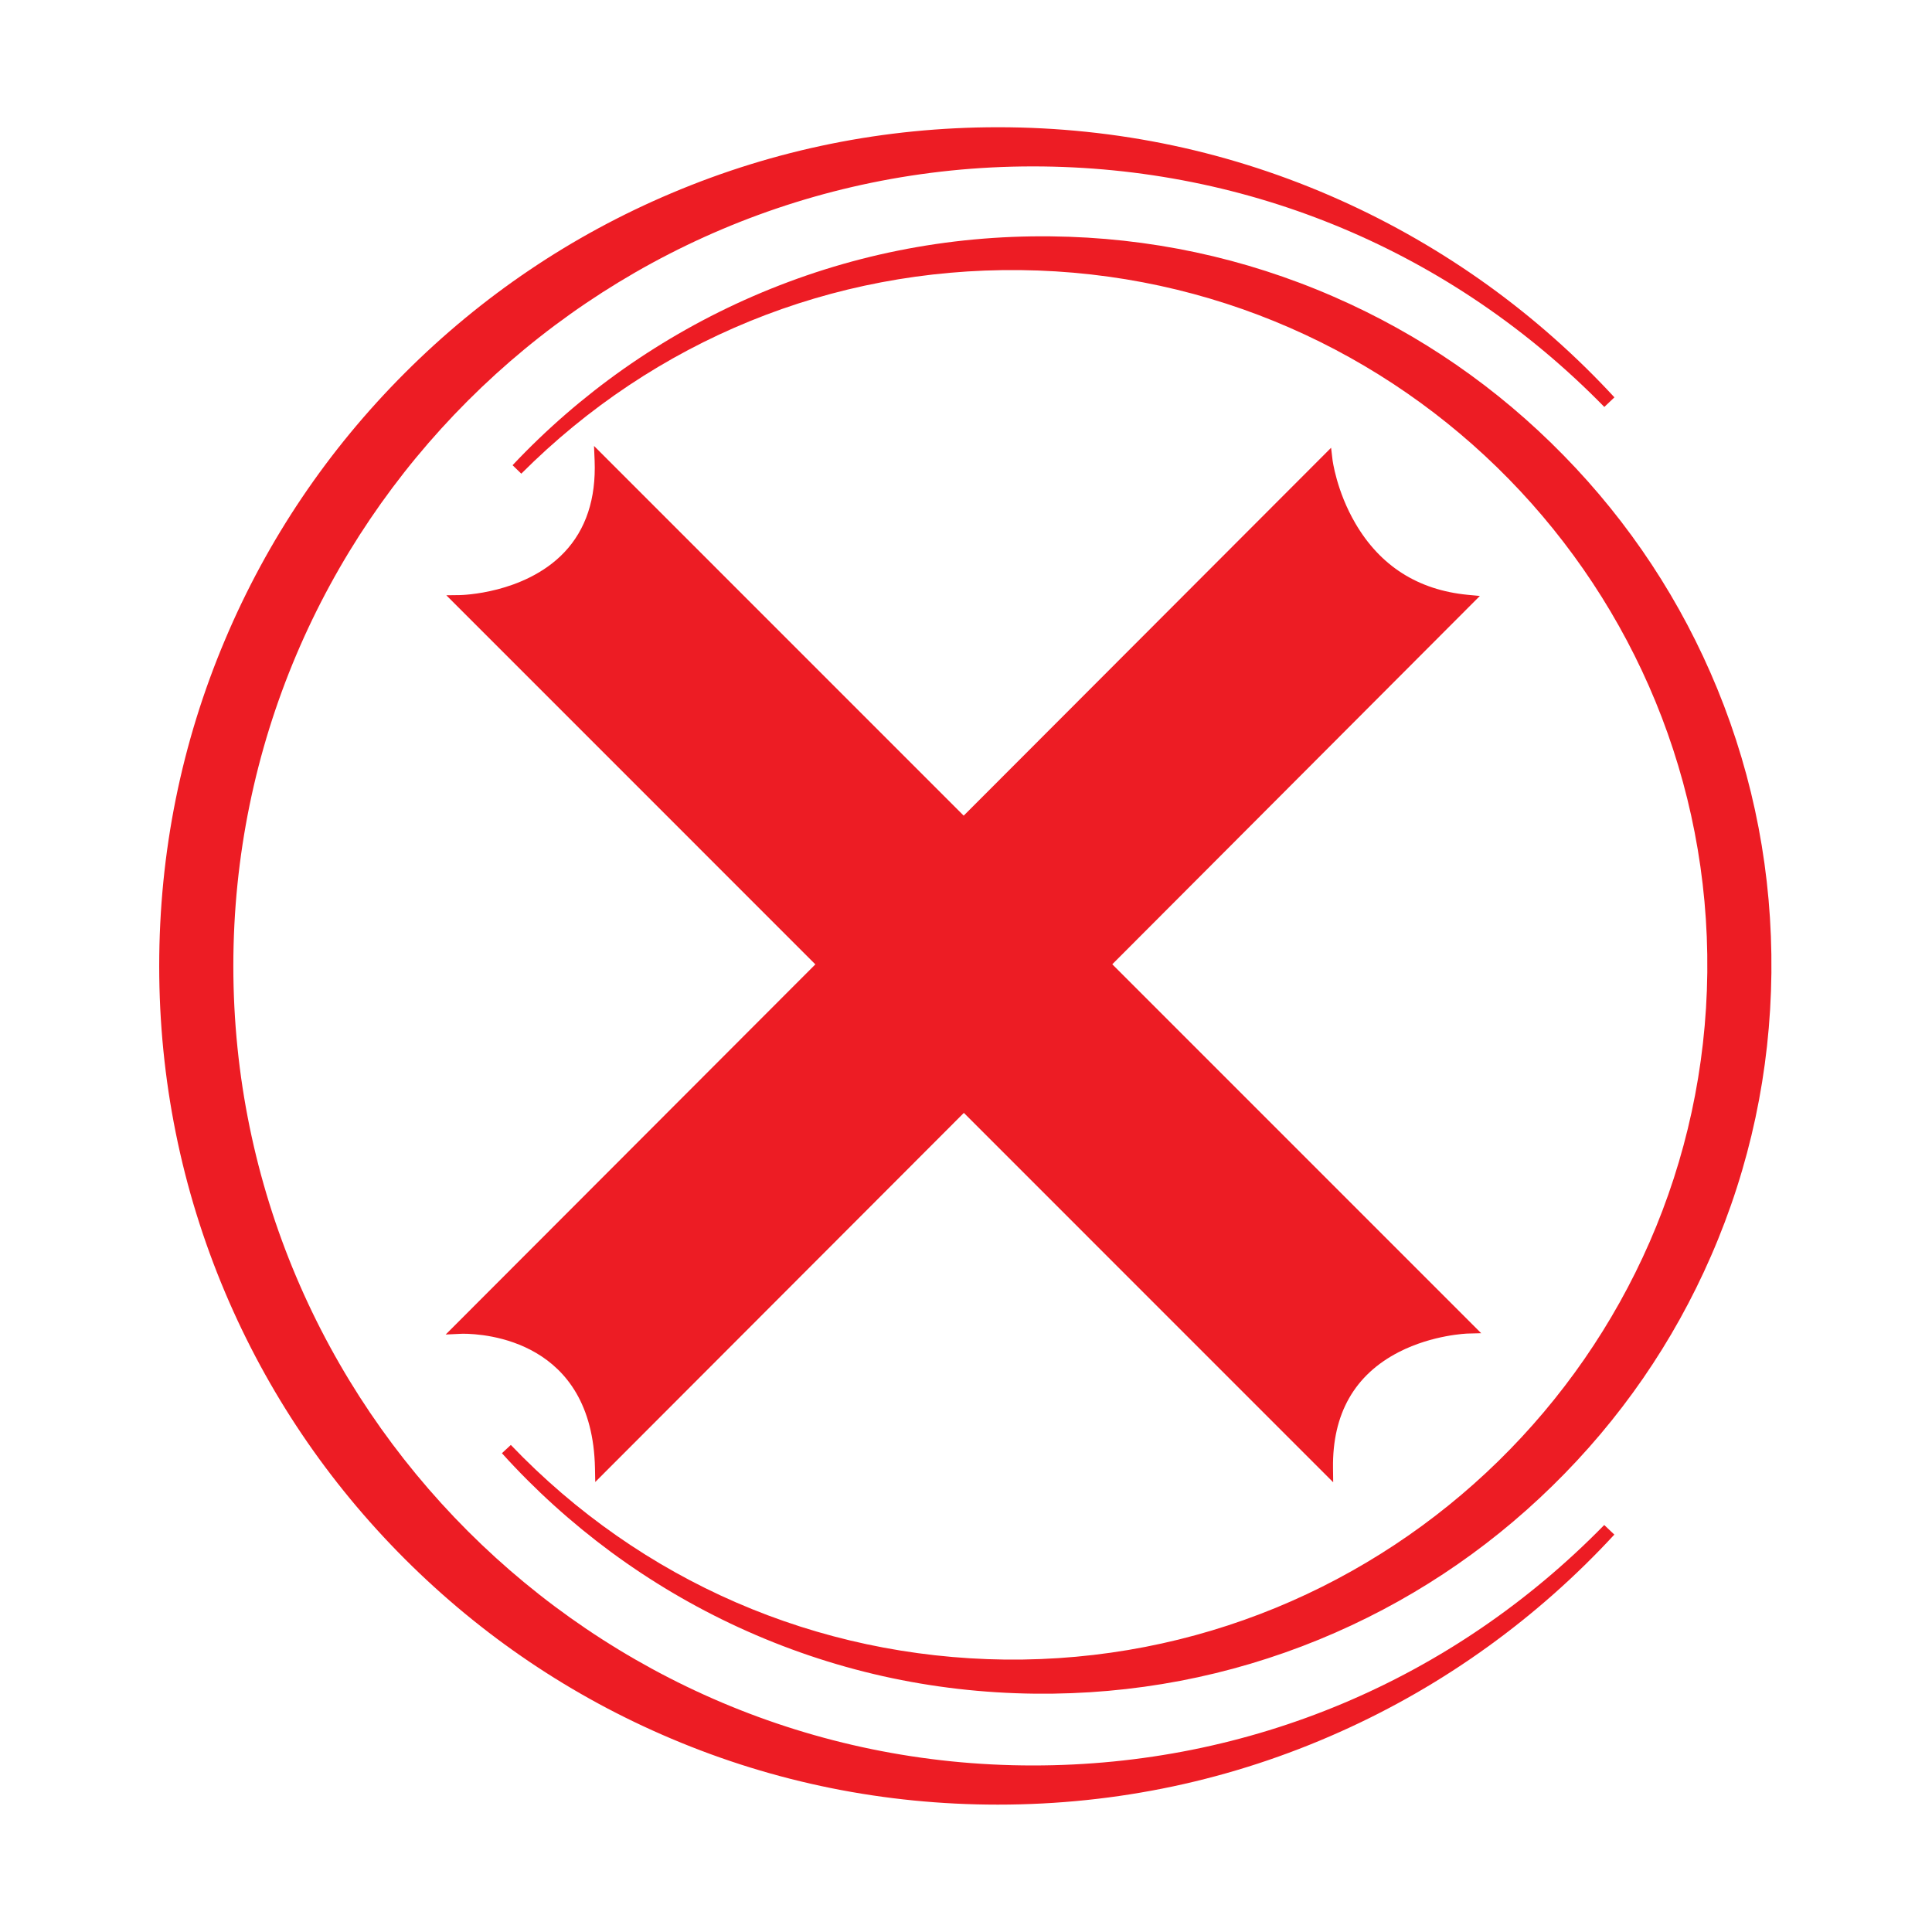
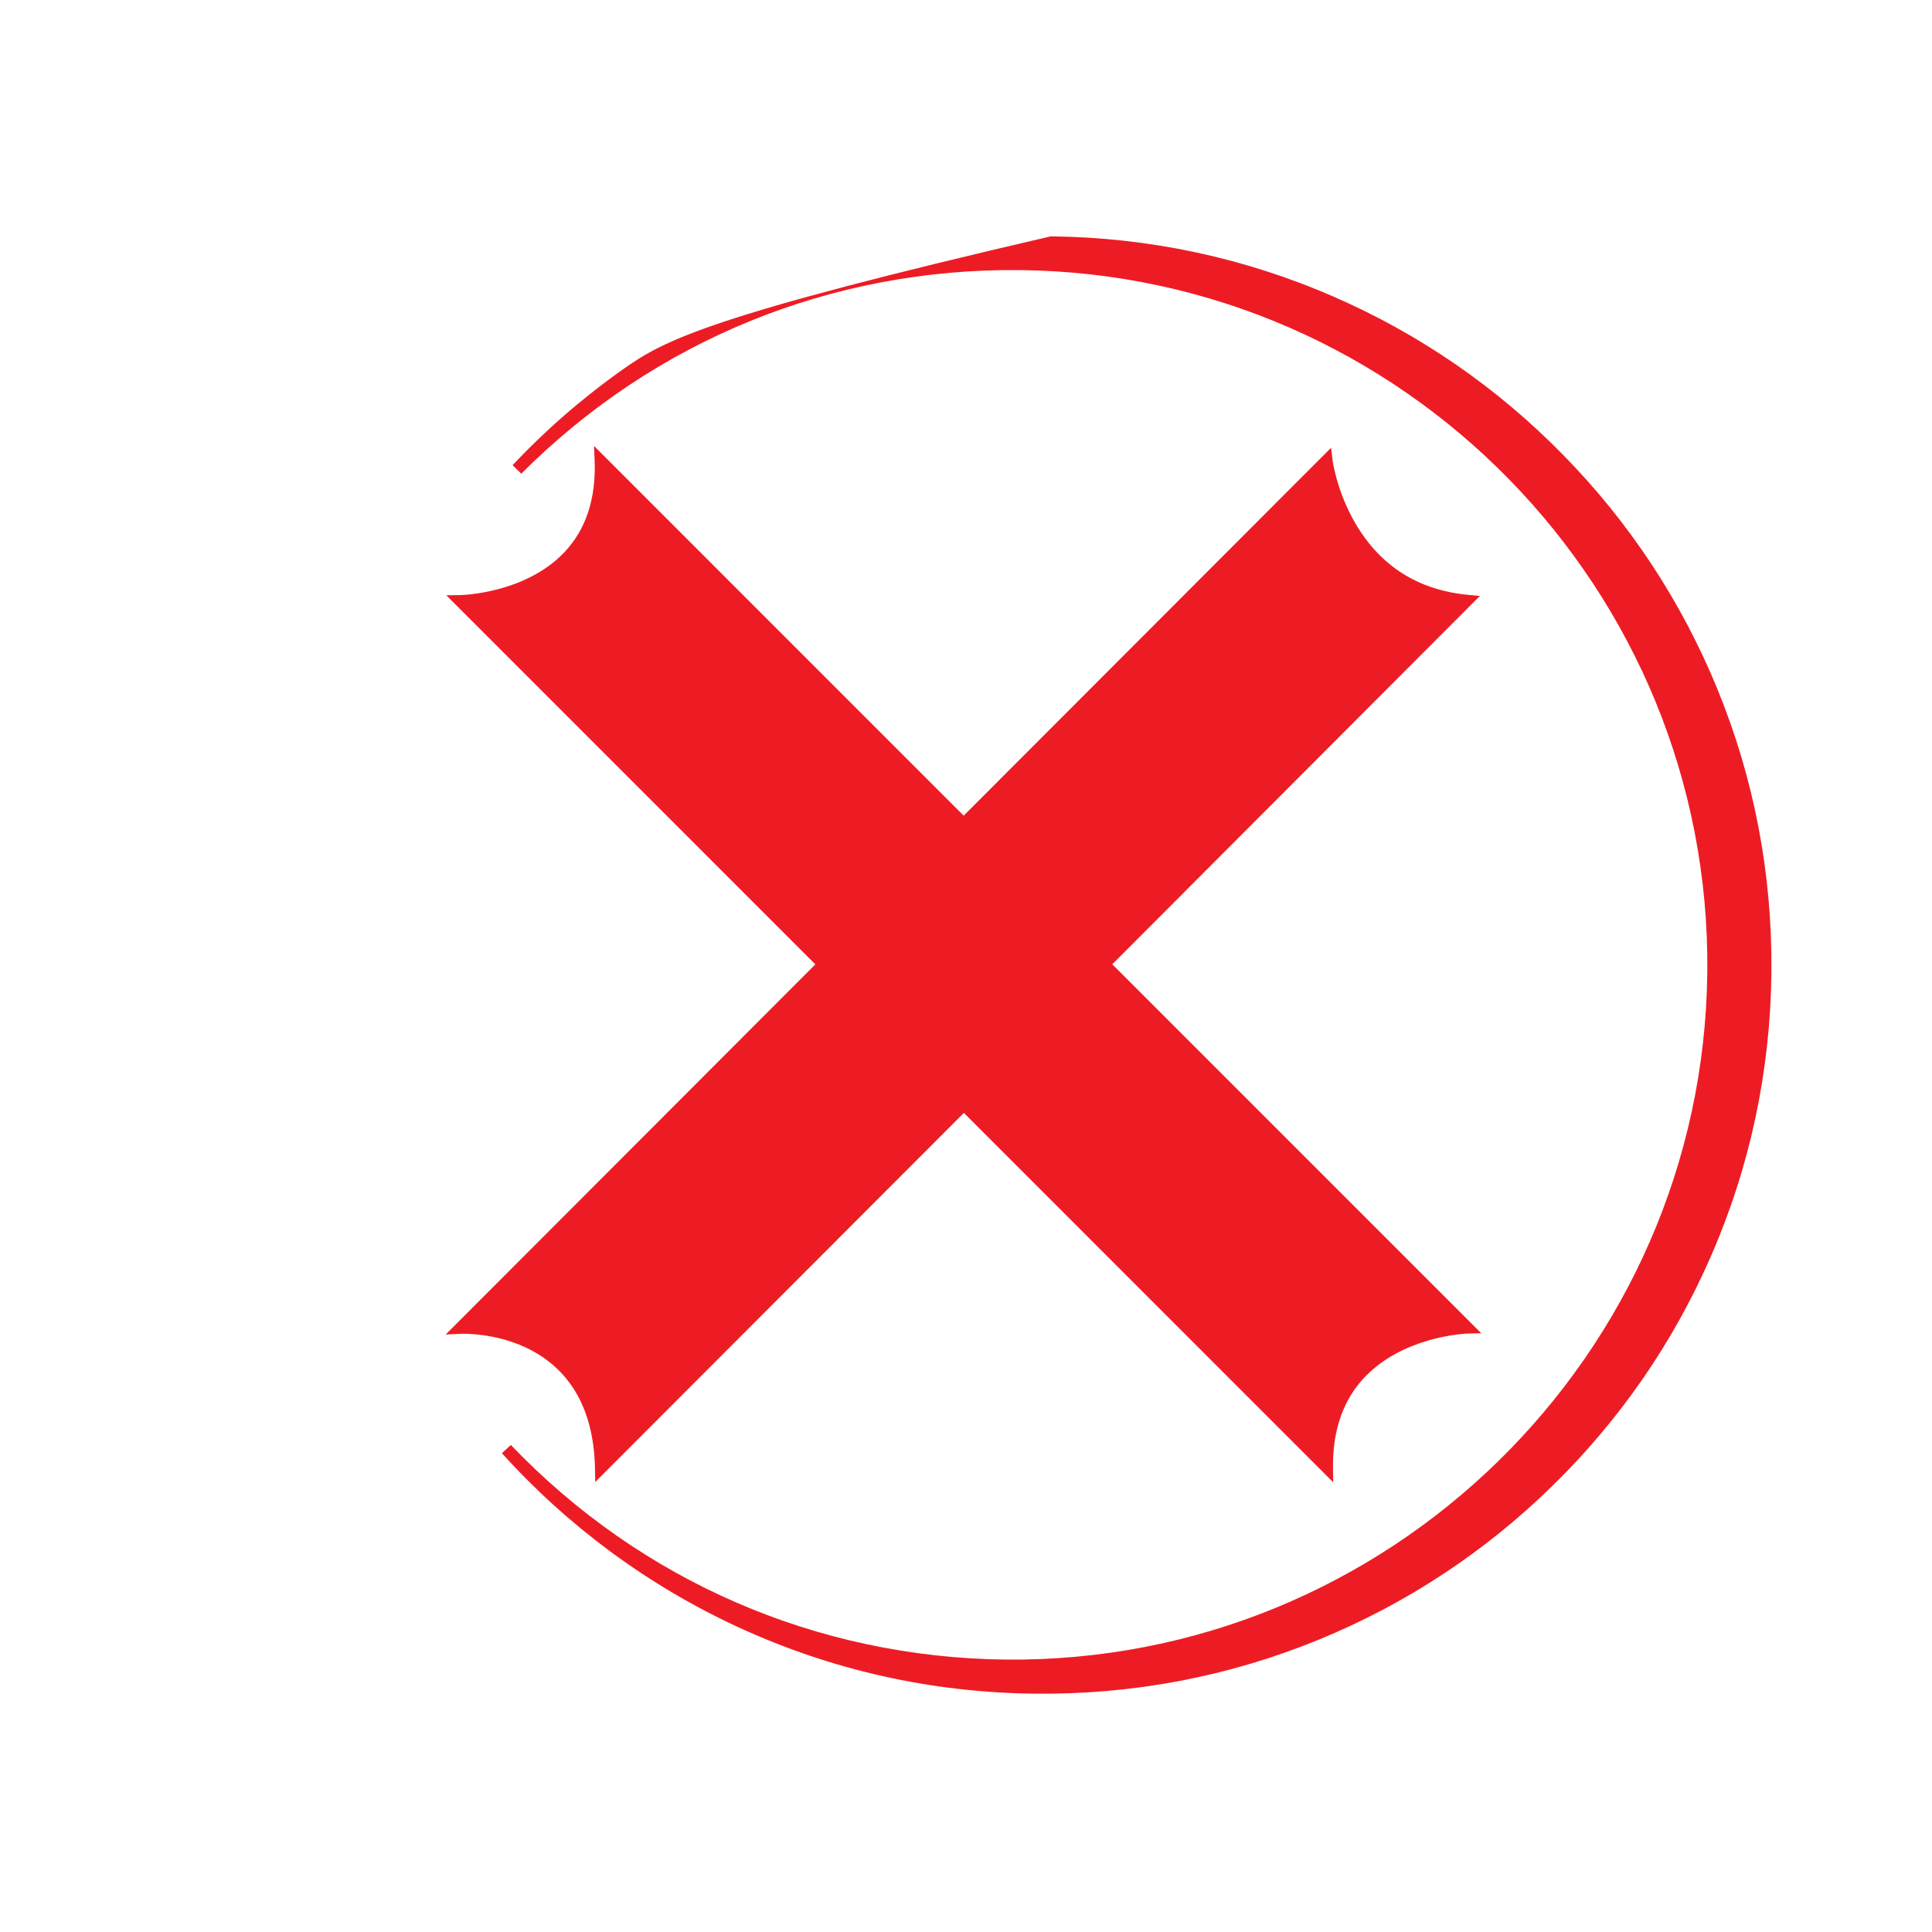
<svg xmlns="http://www.w3.org/2000/svg" width="2268" zoomAndPan="magnify" viewBox="0 0 1700.88 1701" height="2268" preserveAspectRatio="xMidYMid meet" version="1.0">
  <defs>
    <clipPath id="59d654b94f">
-       <path d="M 1 1.023 L 1283 1.023 L 1283 1477.855 L 1 1477.855 Z M 1 1.023 " clip-rule="nonzero" />
-     </clipPath>
+       </clipPath>
    <clipPath id="3ccb3e2837">
      <rect x="0" width="1423" y="0" height="1479" />
    </clipPath>
  </defs>
  <g transform="matrix(1, 0, 0, 1, 139, 111)">
    <g clip-path="url(#3ccb3e2837)">
      <path fill="#ed1c24" d="M 1165.016 1062.805 L 1153.191 1063.109 C 1152.887 1063.109 1122.402 1064.109 1092.691 1079.312 C 1053.457 1099.434 1033.953 1133.836 1034.566 1181.52 L 1034.723 1194.039 L 709.559 868.832 L 385.012 1193.809 L 384.781 1181.828 C 382.629 1068.945 287.652 1063.266 268.613 1063.266 C 267.23 1063.266 266.461 1063.34 266.461 1063.34 L 253.332 1063.953 L 262.621 1054.664 L 578.801 738.059 L 253.871 413.082 L 265.926 412.926 C 266.078 412.926 280.512 412.695 299.016 407.859 C 315.91 403.48 339.785 394.266 357.754 375.301 C 376.793 355.258 385.777 328.074 384.473 294.594 L 383.934 281.617 L 709.406 607.129 L 1032.879 283.227 L 1034.105 293.594 C 1034.105 293.902 1037.641 321.395 1054.223 349.73 C 1076.105 387.277 1109.43 408.473 1153.191 412.695 L 1163.867 413.695 L 840.238 737.98 Z M 1165.016 1062.805 " fill-opacity="1" fill-rule="nonzero" />
      <g clip-path="url(#59d654b94f)">
        <path fill="#ed1c24" d="M 1273.355 1231.664 L 1282.262 1240.113 C 1248.555 1276.664 1211.008 1309.914 1170.699 1338.941 C 1130.082 1368.273 1086.316 1393.461 1040.711 1413.812 C 945.734 1456.352 844.383 1477.855 739.426 1477.855 C 639.766 1477.855 543.023 1458.352 452.039 1419.801 C 364.125 1382.633 285.195 1329.344 217.324 1261.535 C 149.527 1193.73 96.242 1114.715 59.078 1026.789 C 20.691 935.945 1.109 839.191 1.109 739.516 C 1.109 639.844 20.613 543.086 59.156 452.09 C 96.316 364.164 149.602 285.148 217.398 217.344 C 285.195 149.535 364.125 96.242 452.117 59.078 C 543.176 20.527 639.844 1.023 739.504 1.023 C 844.383 1.023 945.809 22.602 1040.789 65.145 C 1086.395 85.57 1130.082 110.758 1170.777 140.016 C 1211.086 169.043 1248.629 202.293 1282.336 238.844 L 1273.43 247.289 C 1139.832 110.68 961.168 35.504 770.215 35.504 C 382.094 35.504 66.375 351.266 66.375 739.438 C 66.375 1127.613 382.094 1443.375 770.215 1443.375 C 961.09 1443.453 1139.758 1368.273 1273.355 1231.664 Z M 1273.355 1231.664 " fill-opacity="1" fill-rule="nonzero" />
      </g>
-       <path fill="#ed1c24" d="M 310.688 1161.172 L 302.855 1168.465 C 331.801 1200.566 364.125 1229.746 398.832 1255.395 C 433.844 1281.195 471.617 1303.539 511.008 1321.664 C 593.16 1359.52 680.996 1379.18 772.133 1380.176 C 858.742 1381.098 942.969 1365.051 1022.359 1332.492 C 1099.062 1301.008 1168.242 1255.469 1227.746 1197.188 C 1287.328 1138.902 1334.316 1070.789 1367.41 994.766 C 1401.73 916.059 1419.621 832.203 1420.539 745.582 C 1421.461 658.965 1405.414 574.723 1372.859 495.324 C 1341.379 418.609 1295.852 349.422 1237.574 289.91 C 1179.297 230.32 1111.195 183.324 1035.184 150.227 C 956.484 115.902 872.641 98.012 786.031 97.09 C 694.895 96.09 606.598 113.906 523.676 149.922 C 483.902 167.199 445.668 188.699 410.039 213.734 C 374.723 238.613 341.859 267.102 312.223 298.586 L 319.902 306.035 C 437.219 188.621 593.238 124.965 759.16 126.805 C 1096.375 130.492 1367.715 407.859 1364.109 745.121 C 1360.422 1082.383 1083.094 1353.762 745.875 1350.152 C 580.031 1348.156 425.473 1281.117 310.688 1161.172 Z M 310.688 1161.172 " fill-opacity="1" fill-rule="nonzero" />
+       <path fill="#ed1c24" d="M 310.688 1161.172 L 302.855 1168.465 C 331.801 1200.566 364.125 1229.746 398.832 1255.395 C 433.844 1281.195 471.617 1303.539 511.008 1321.664 C 593.16 1359.52 680.996 1379.18 772.133 1380.176 C 858.742 1381.098 942.969 1365.051 1022.359 1332.492 C 1099.062 1301.008 1168.242 1255.469 1227.746 1197.188 C 1287.328 1138.902 1334.316 1070.789 1367.41 994.766 C 1401.73 916.059 1419.621 832.203 1420.539 745.582 C 1421.461 658.965 1405.414 574.723 1372.859 495.324 C 1341.379 418.609 1295.852 349.422 1237.574 289.91 C 1179.297 230.32 1111.195 183.324 1035.184 150.227 C 956.484 115.902 872.641 98.012 786.031 97.09 C 483.902 167.199 445.668 188.699 410.039 213.734 C 374.723 238.613 341.859 267.102 312.223 298.586 L 319.902 306.035 C 437.219 188.621 593.238 124.965 759.16 126.805 C 1096.375 130.492 1367.715 407.859 1364.109 745.121 C 1360.422 1082.383 1083.094 1353.762 745.875 1350.152 C 580.031 1348.156 425.473 1281.117 310.688 1161.172 Z M 310.688 1161.172 " fill-opacity="1" fill-rule="nonzero" />
    </g>
  </g>
</svg>